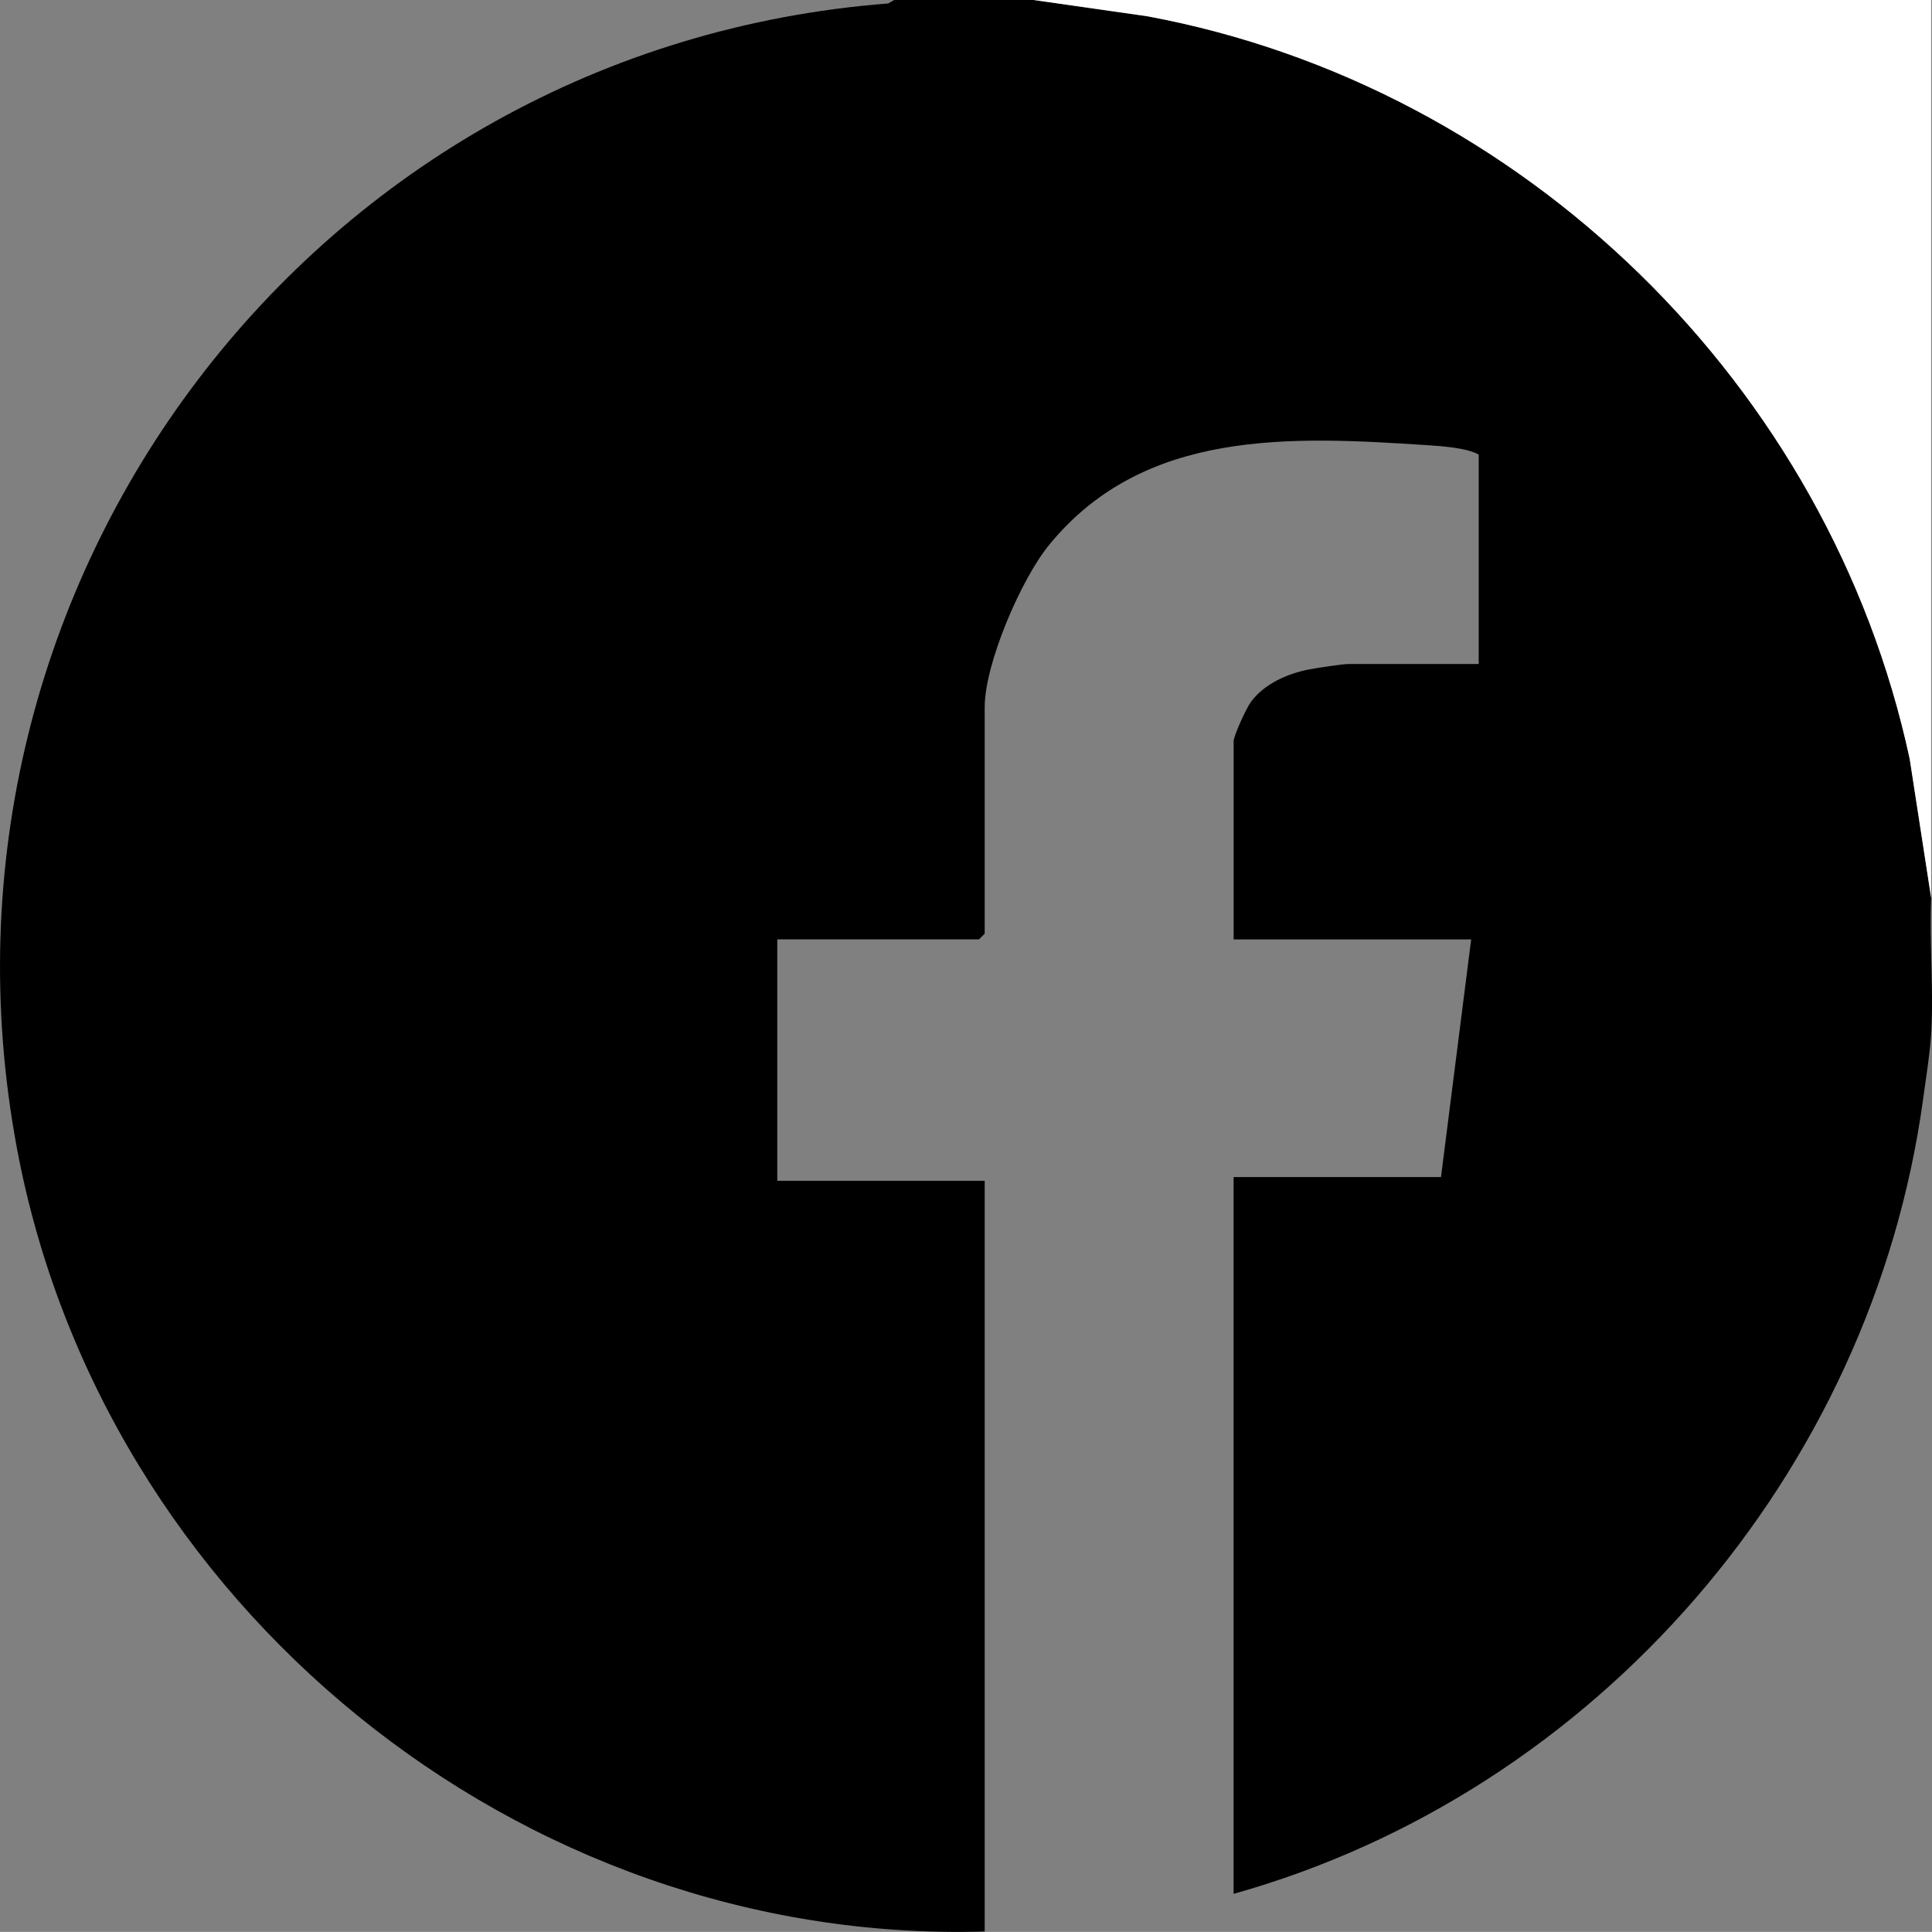
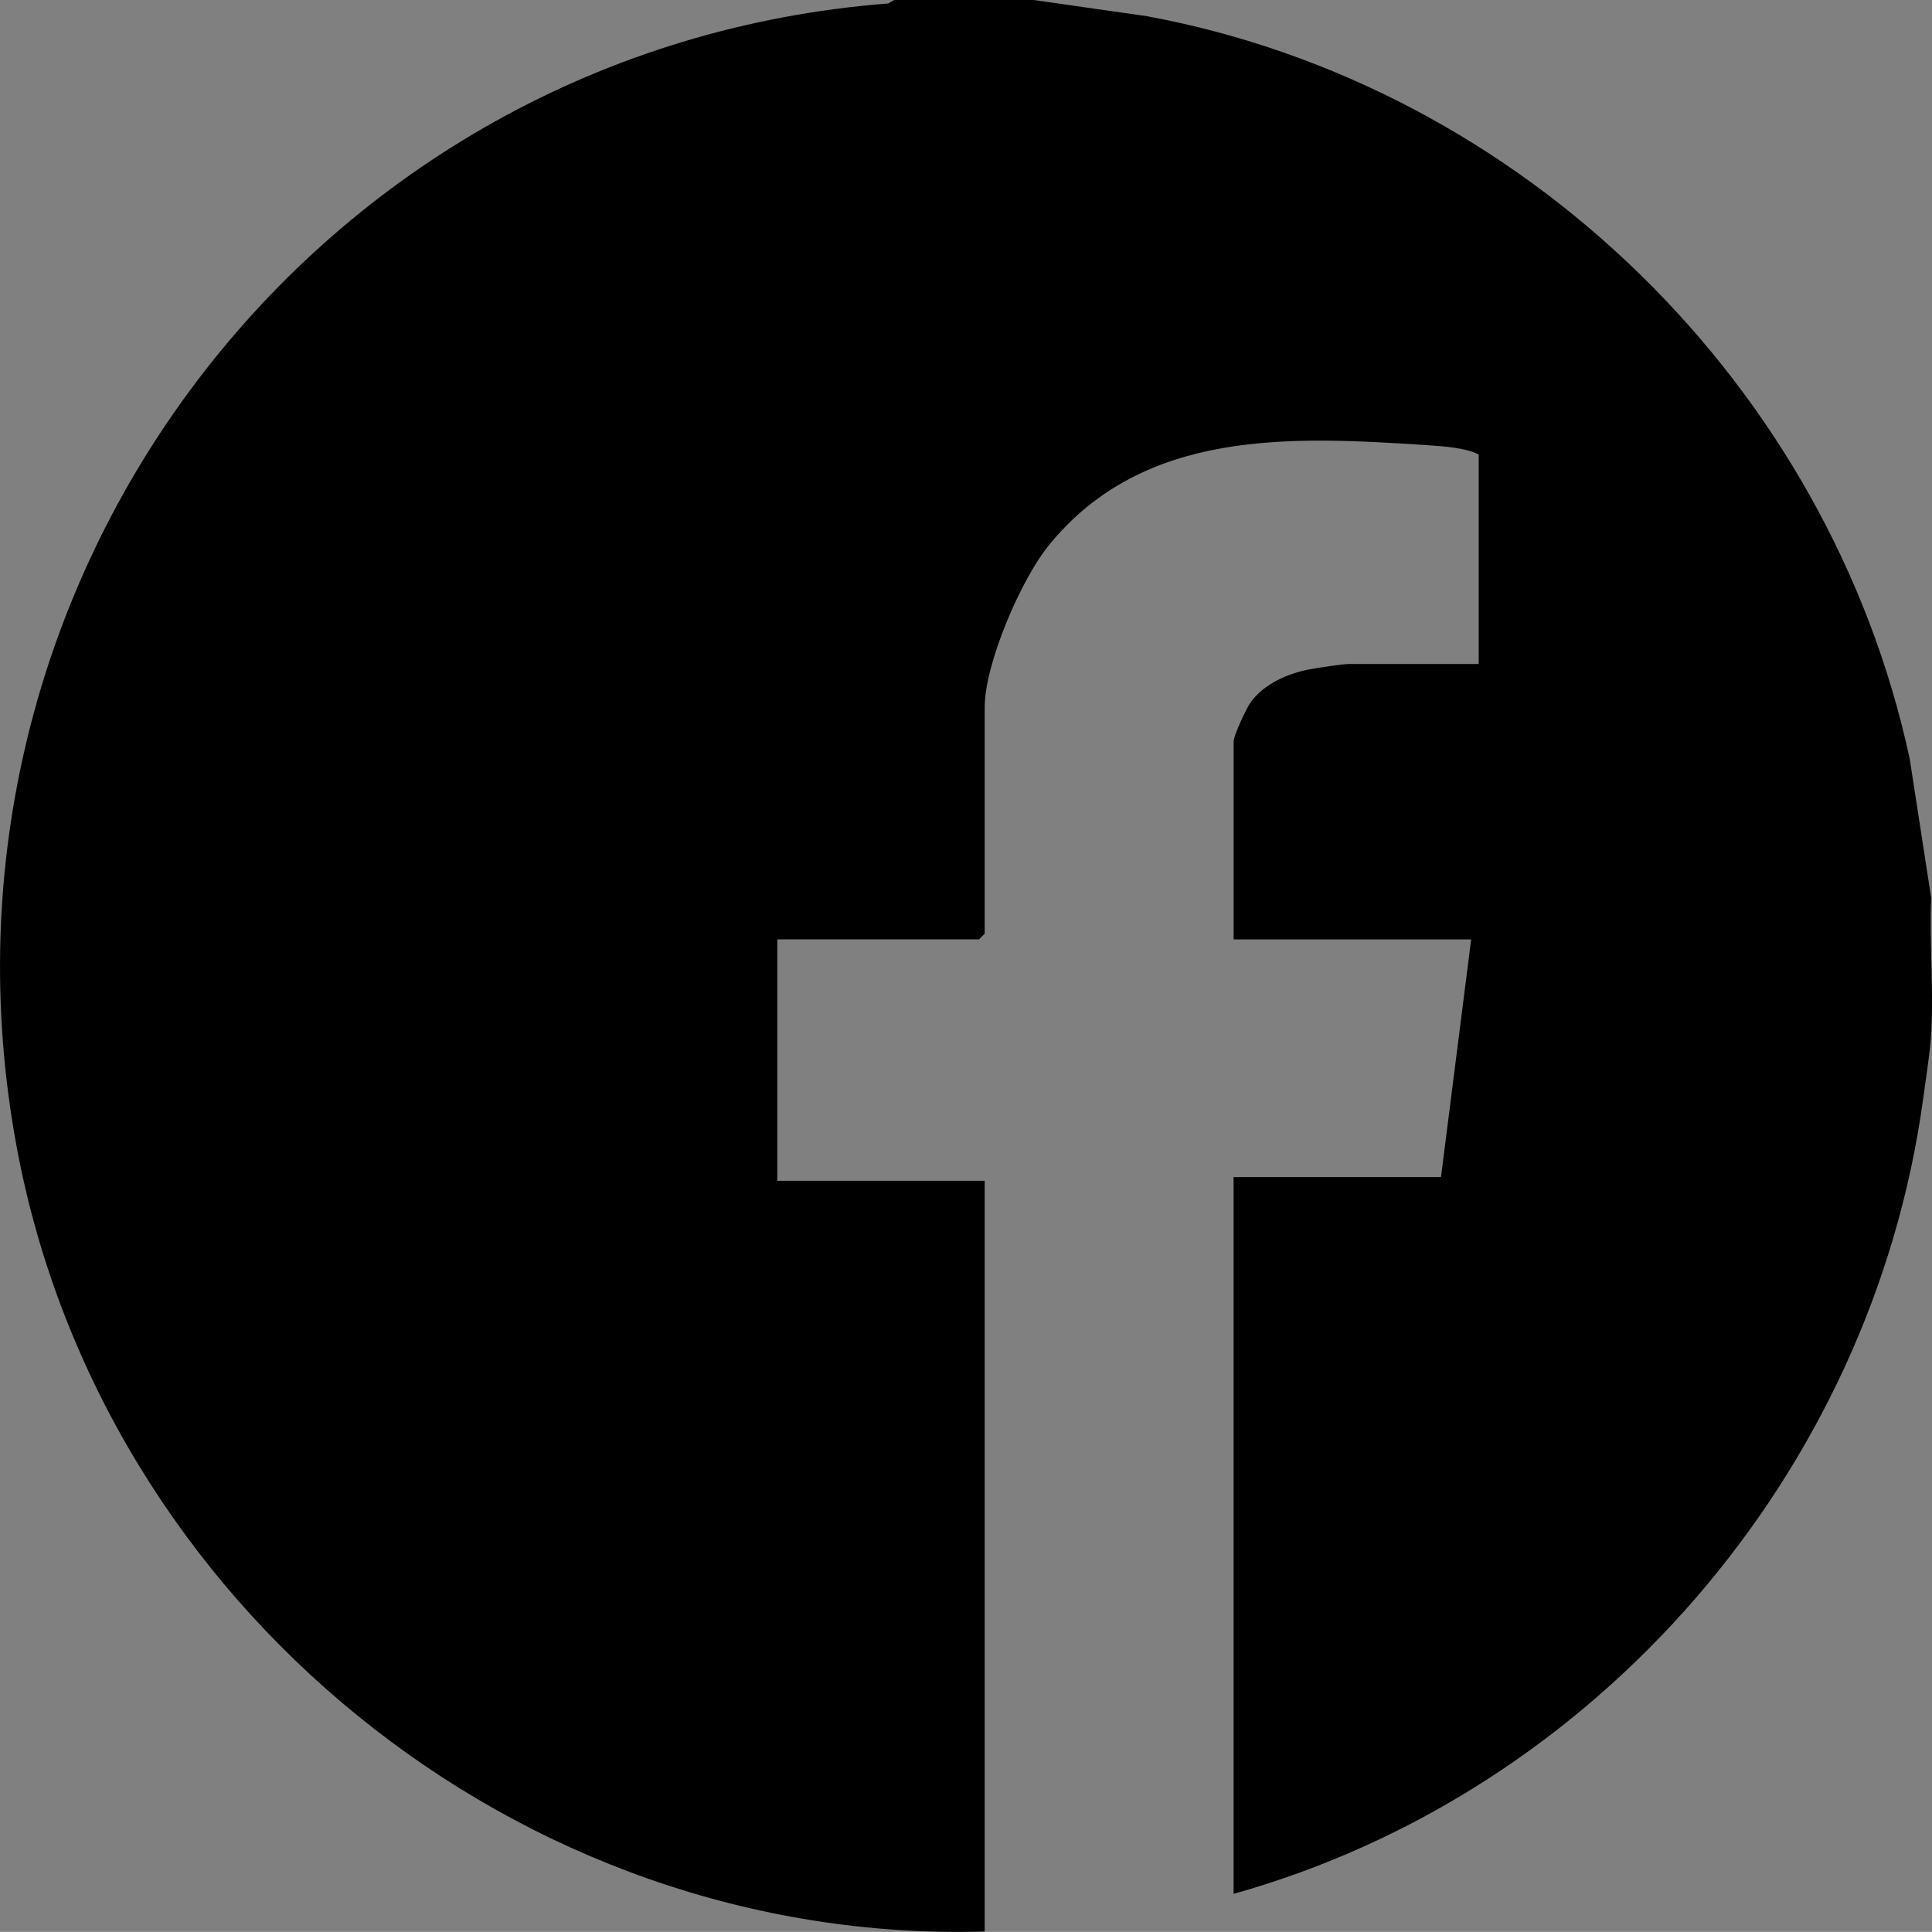
<svg xmlns="http://www.w3.org/2000/svg" id="Capa_2" data-name="Capa 2" viewBox="0 0 494.75 494.73">
  <rect x="0" y="0" width="494.75" height="494.73" fill="#808080" stroke="none" />
  <defs>
    <style>      .cls-1 {        fill: #fff;      }    </style>
  </defs>
  <g id="Capa_1-2" data-name="Capa 1">
    <g>
      <path d="M264.71,0l29.15,4.17c96.25,17.9,174.64,94.57,195.19,190.19l5.49,35.57c-.52,11.42.7,23.43,0,34.78-.31,5.04-1.34,11.43-2.07,16.77-13.09,95.77-83.64,177.46-176.57,203.5v-183.55h53.11l7.73-60.86h-60.83v-50.72c0-1.46,3.29-8.56,4.41-10.08,3.4-4.64,9.35-7.25,14.85-8.33,1.95-.38,8.63-1.4,10.19-1.4h33.31v-53.62c-2.91-1.7-9.25-2.16-13.05-2.41-35.12-2.3-72.69-4.26-97.02,25.61-7.15,8.78-16.44,30.34-16.44,41.52v57.96l-1.45,1.45h-51.66v61.83h53.11v192.25c-119.38,3.43-226.1-83.81-247.86-200.77C-22.7,148.8,80.66,12.23,227.45.89l1.53-.89h35.73Z" />
-       <path class="cls-1" d="M264.71,0h229.82v229.92l-5.49-35.57C468.5,98.74,390.11,22.07,293.86,4.17l-29.15-4.17Z" />
    </g>
  </g>
</svg>